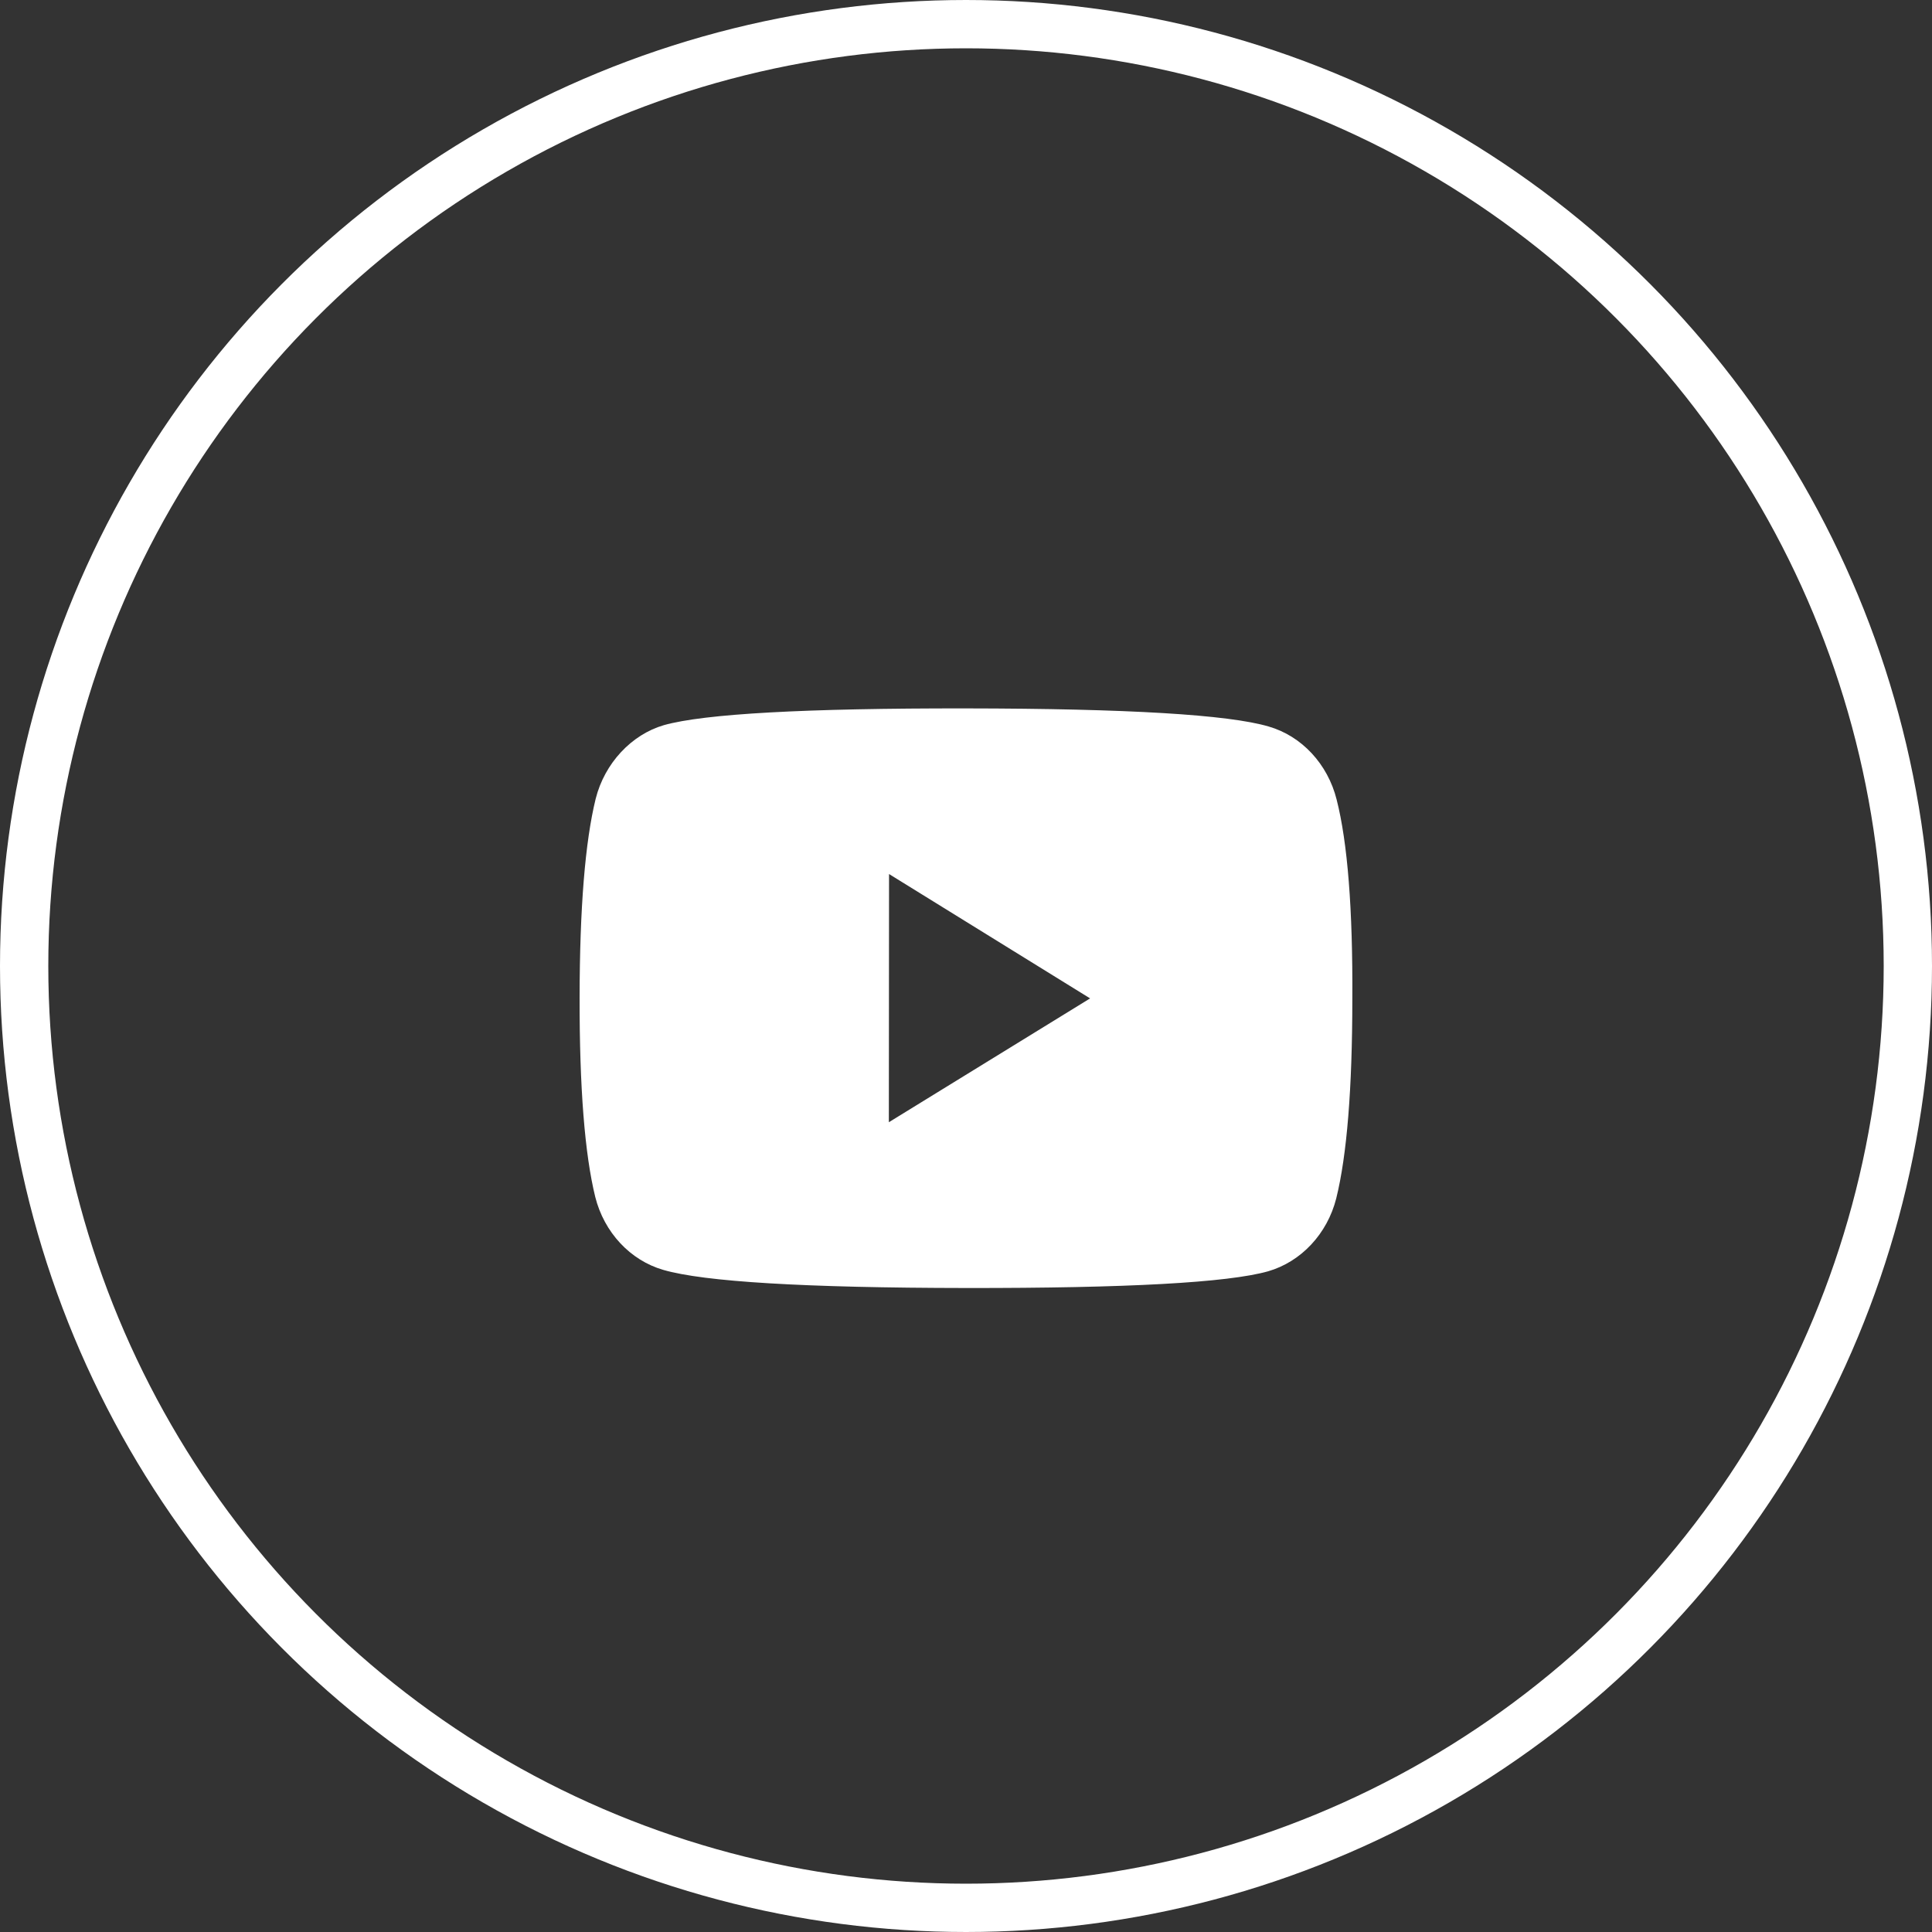
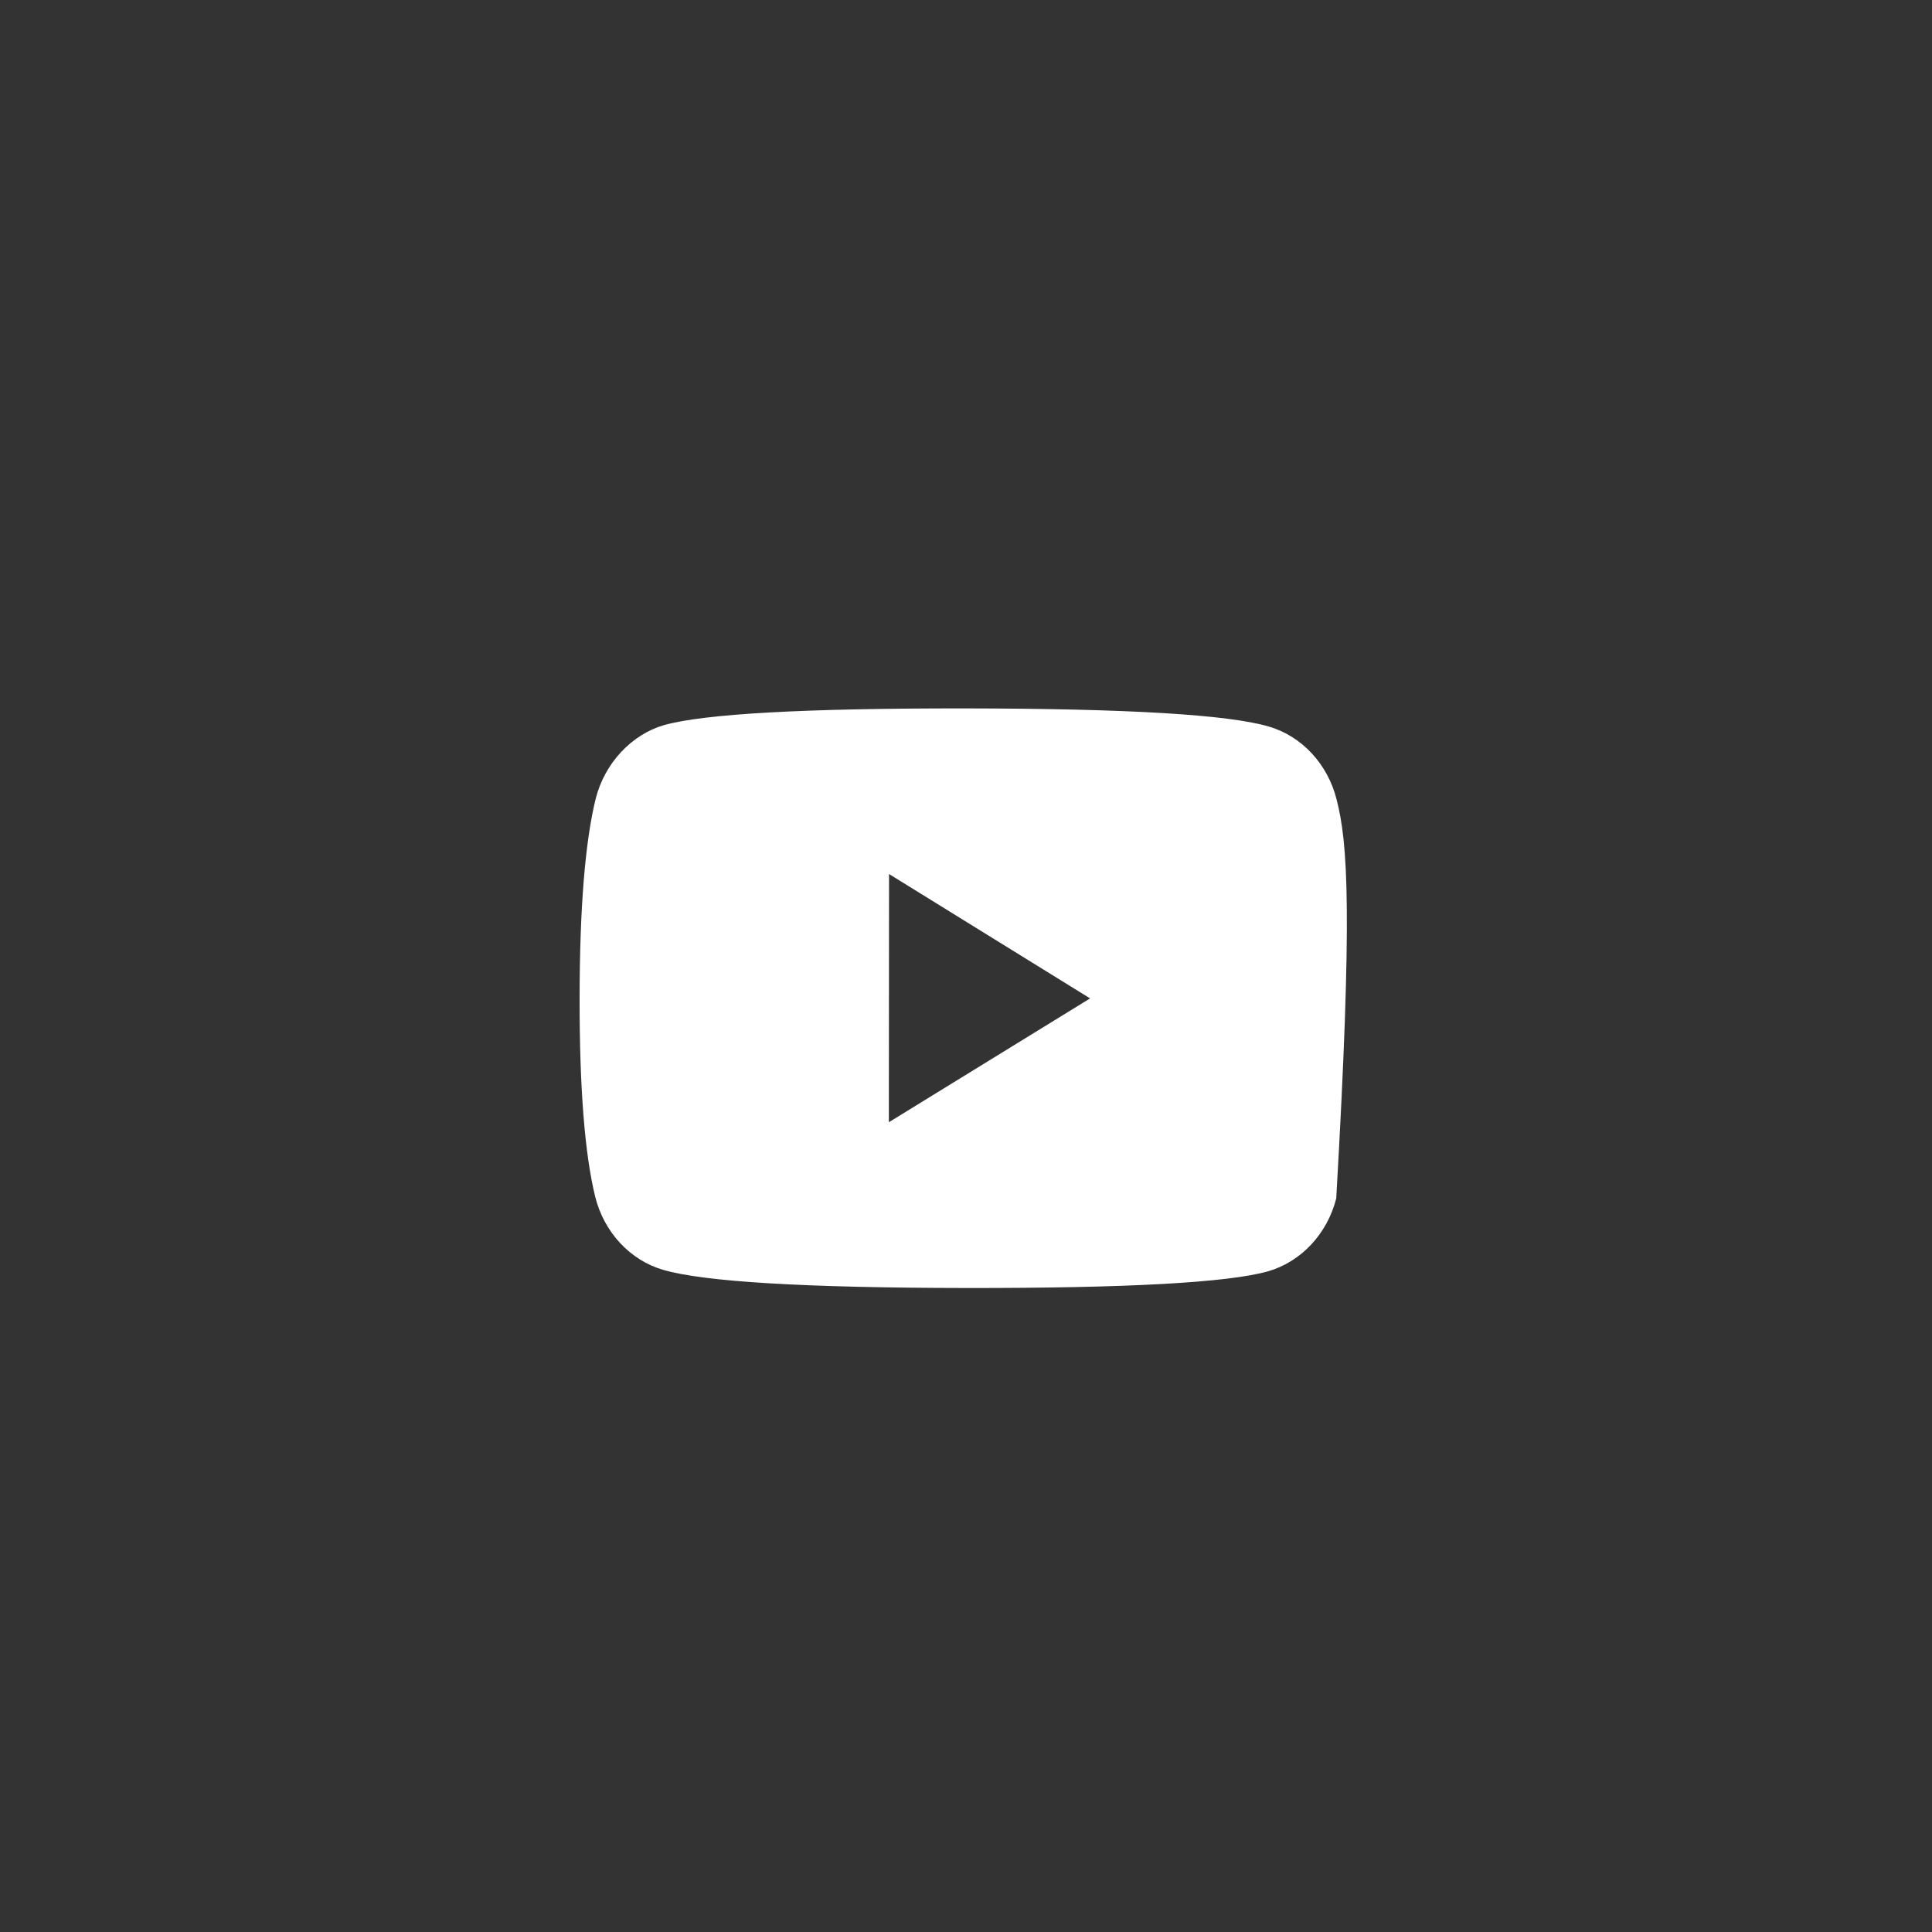
<svg xmlns="http://www.w3.org/2000/svg" width="30px" height="30px" viewBox="0 0 30 30" version="1.1">
  <rect x="0" y="0" width="30" height="30" fill="#333333" stroke="none" />
  <title>9CA8443F-61BC-4890-8EC4-BA3D3ABC9C68</title>
  <g id="Page-1" stroke="none" stroke-width="1" fill="none" fill-rule="evenodd">
    <g id="Nudo-Home-Bardak" transform="translate(-1590, -36)">
      <g id="Group-17" transform="translate(514, 24)">
        <g id="Group-6" transform="translate(968, 12)">
          <g id="Group-29" transform="translate(108, 0)">
-             <path d="M19.699,11.281 C19.073,11.097 17.508,11.003 15.004,11 C12.5,10.997 10.935,11.084 10.309,11.26 C9.805,11.407 9.389,11.851 9.25,12.402 C9.085,13.072 9.002,14.103 9,15.494 C8.998,16.891 9.08,17.922 9.243,18.586 C9.381,19.136 9.786,19.571 10.3,19.719 C10.933,19.903 12.498,19.997 14.995,20 C17.499,20.003 19.064,19.917 19.69,19.741 C20.203,19.593 20.61,19.159 20.749,18.609 C20.915,17.939 20.998,16.908 20.999,15.518 C21.007,14.12 20.926,13.086 20.755,12.415 C20.617,11.864 20.213,11.429 19.699,11.281 Z M13.805,13.572 L16.927,15.503 L13.802,17.426 L13.805,13.572 Z" id="brand-/-youtube-copy" fill="#FFFFFF" />
-             <circle id="Oval-Copy-9" stroke="#FFFFFF" stroke-width="0.75" cx="15" cy="15" r="14.625" />
+             <path d="M19.699,11.281 C19.073,11.097 17.508,11.003 15.004,11 C12.5,10.997 10.935,11.084 10.309,11.26 C9.805,11.407 9.389,11.851 9.25,12.402 C9.085,13.072 9.002,14.103 9,15.494 C8.998,16.891 9.08,17.922 9.243,18.586 C9.381,19.136 9.786,19.571 10.3,19.719 C10.933,19.903 12.498,19.997 14.995,20 C17.499,20.003 19.064,19.917 19.69,19.741 C20.203,19.593 20.61,19.159 20.749,18.609 C21.007,14.12 20.926,13.086 20.755,12.415 C20.617,11.864 20.213,11.429 19.699,11.281 Z M13.805,13.572 L16.927,15.503 L13.802,17.426 L13.805,13.572 Z" id="brand-/-youtube-copy" fill="#FFFFFF" />
          </g>
        </g>
      </g>
    </g>
  </g>
</svg>